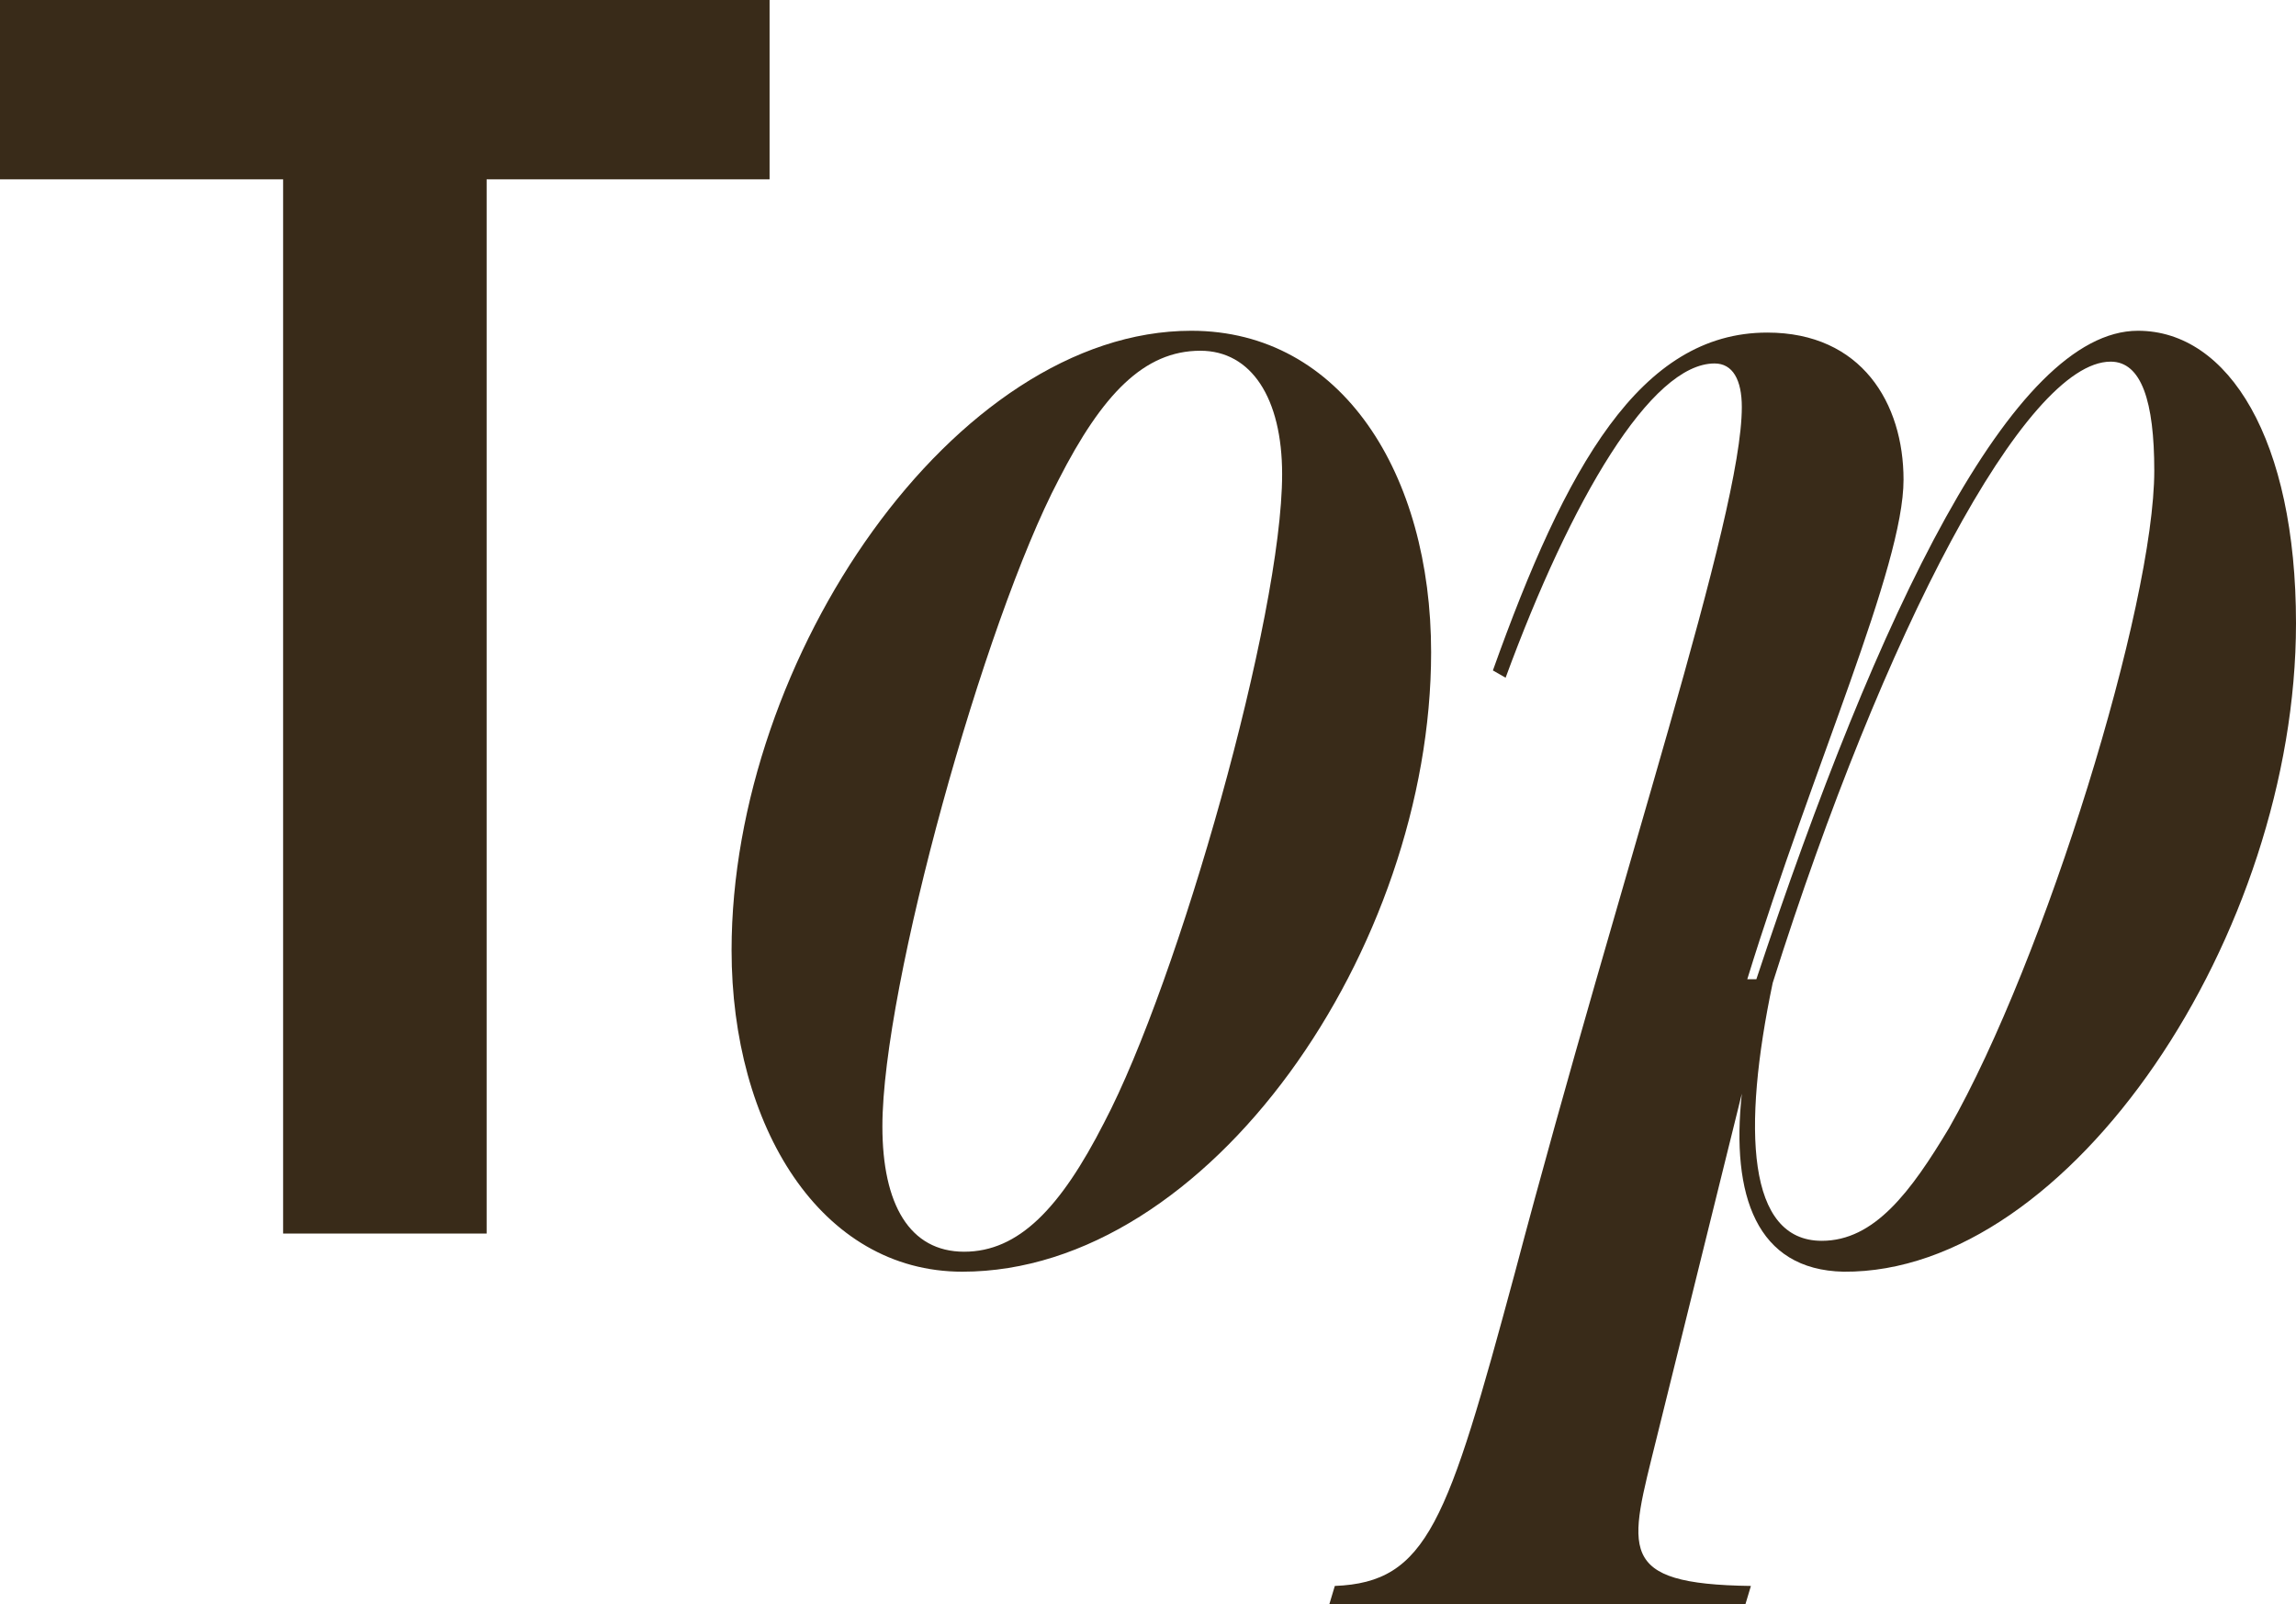
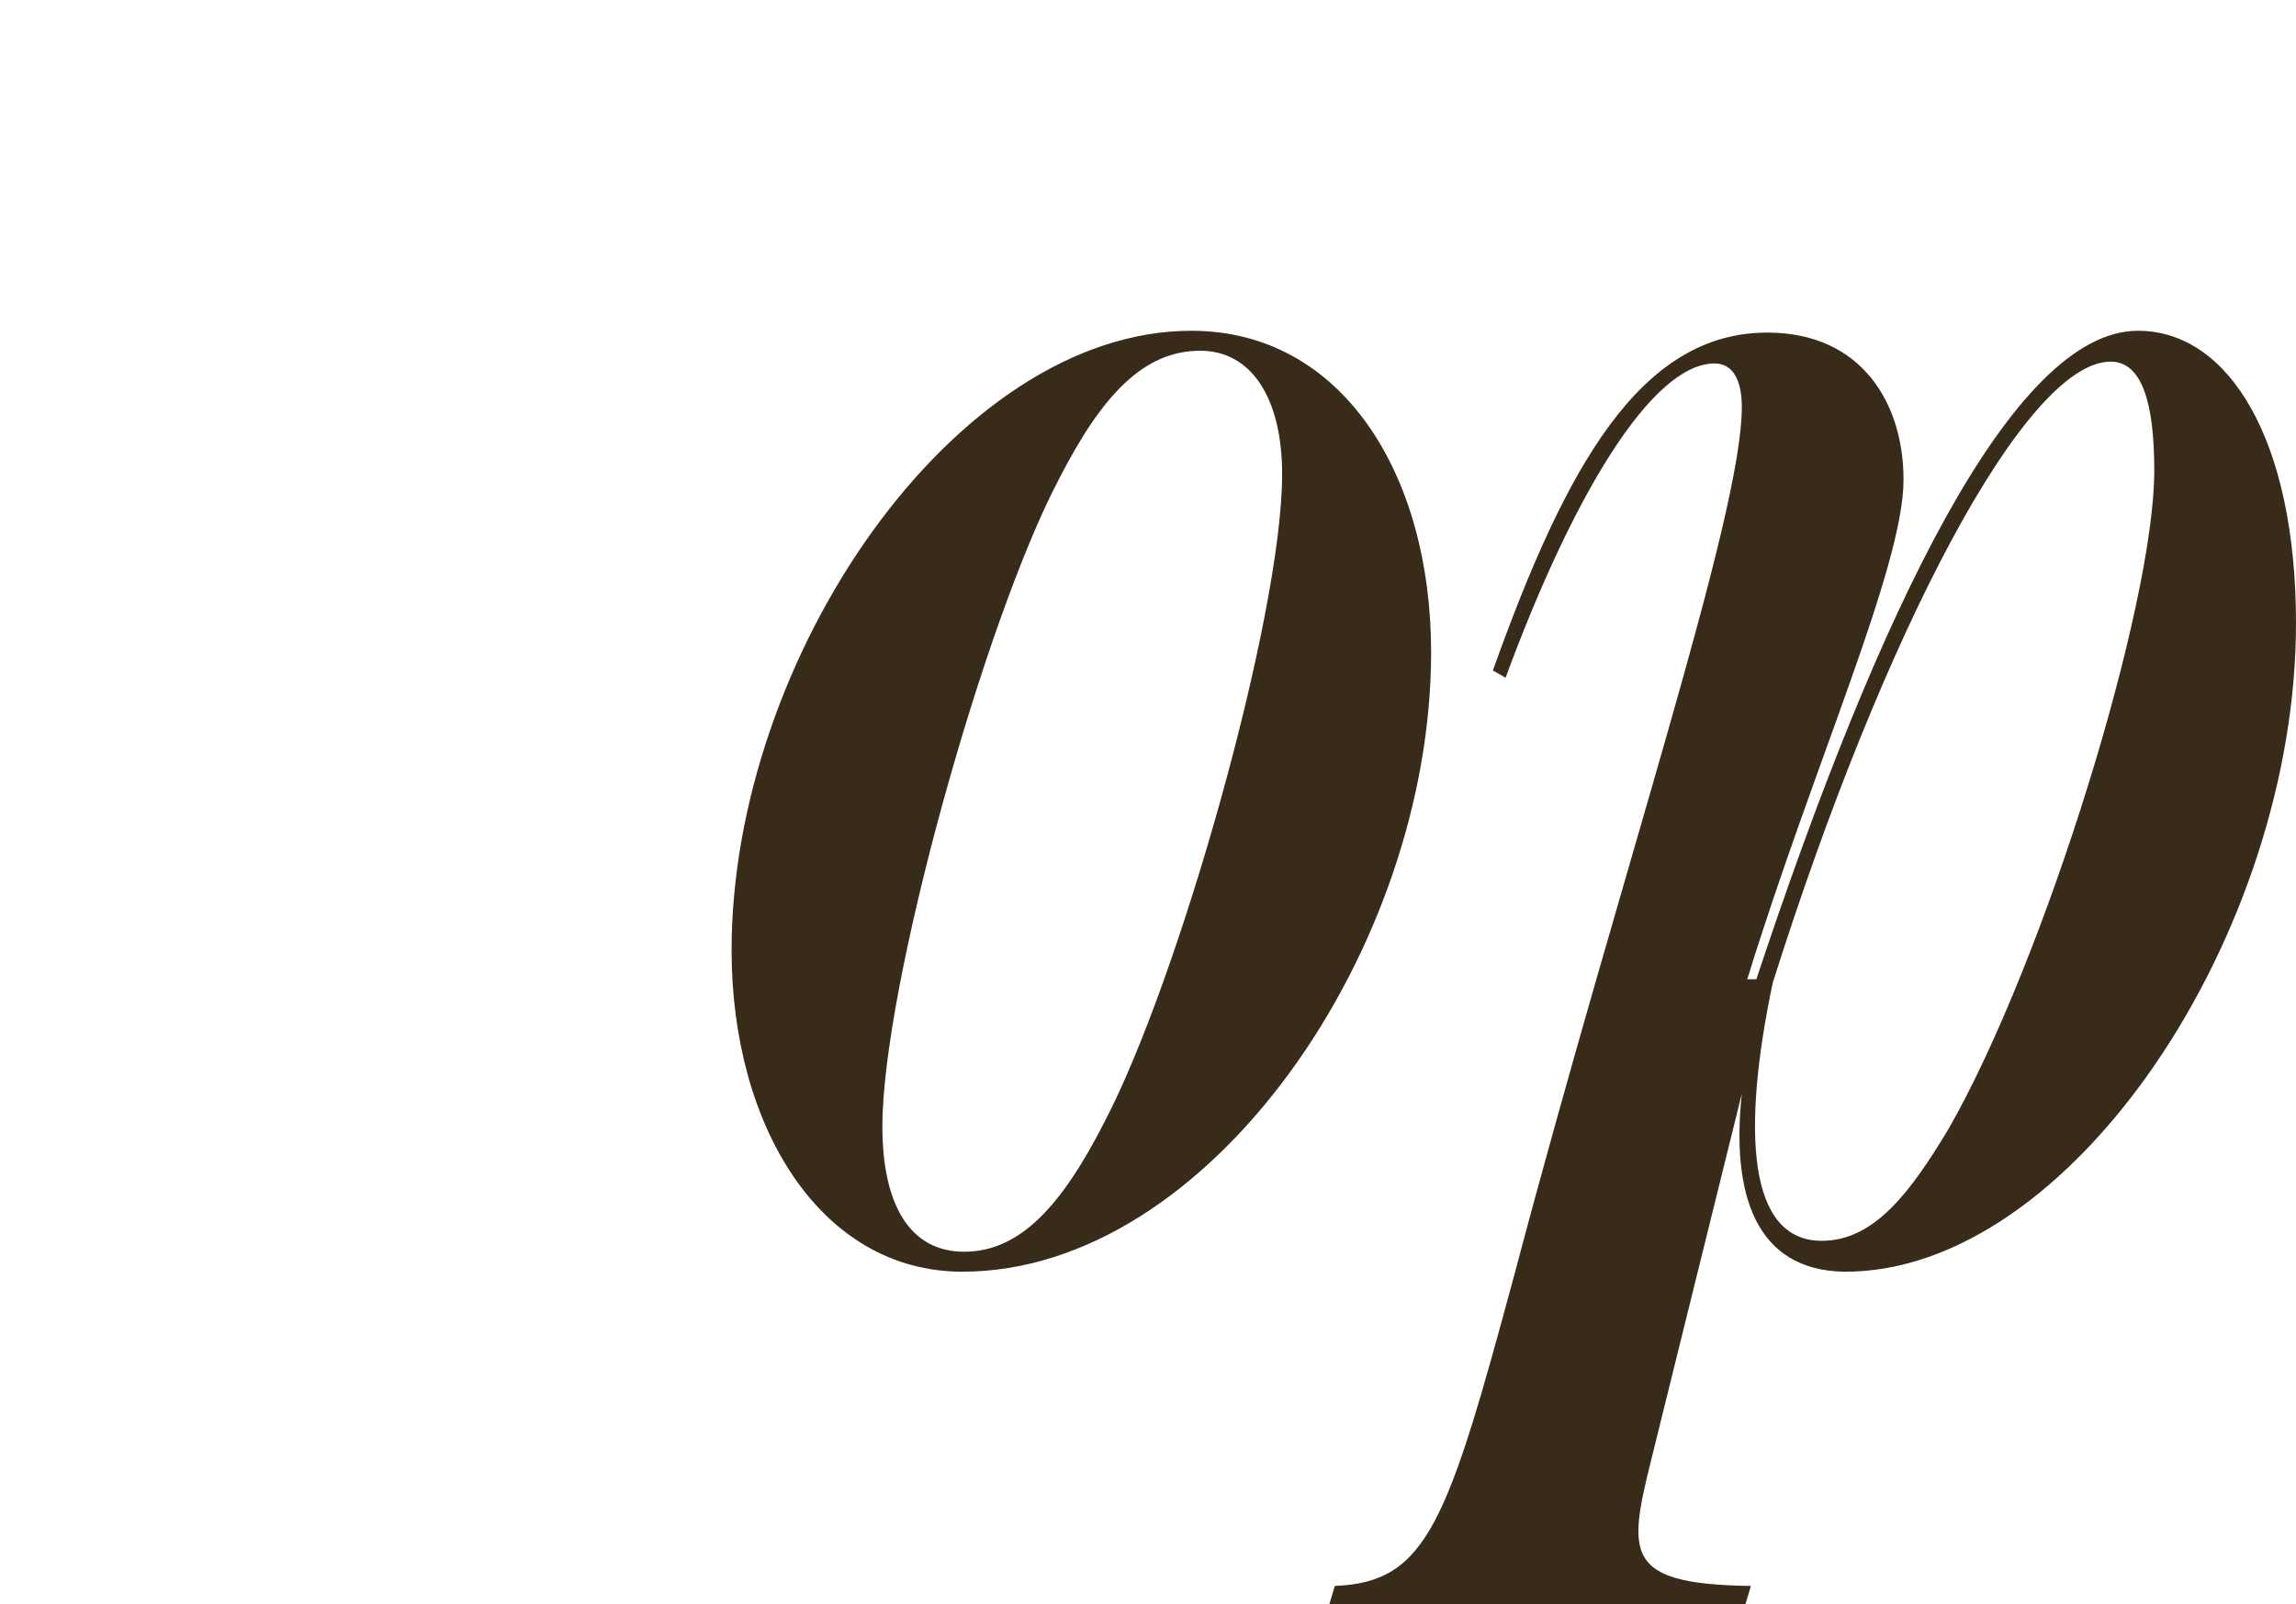
<svg xmlns="http://www.w3.org/2000/svg" viewBox="0 0 139 97.14">
  <defs>
    <style>.d{fill:#392b19;}</style>
  </defs>
  <g id="a" />
  <g id="b">
    <g id="c">
      <g>
-         <path class="d" d="M17.14,74.7V10.86H0V0H46.59V10.86H29.46v63.84h-12.32Z" />
        <path class="d" d="M44.29,57.54c0-17.71,13.53-37.51,27.83-37.51,9.13,0,14.52,8.69,14.52,19.47,0,17.93-13.42,37.51-28.38,37.51-8.58,0-13.97-8.8-13.97-19.47Zm22.55,10.45c4.51-8.58,10.78-30.69,10.78-39.27,0-4.62-1.87-7.48-4.95-7.48-3.41,0-5.94,2.64-8.58,7.81-4.51,8.58-10.67,30.69-10.67,39.16,0,4.73,1.65,7.59,4.95,7.59s5.83-2.64,8.47-7.81Z" />
        <path class="d" d="M139,37.74c0,18.81-13.64,39.38-27.39,39.27-5.28-.11-6.82-4.62-6.16-10.78l-5.17,20.9c-1.65,6.71-2.53,8.8,5.72,8.91l-.33,1.1h-25.19l.33-1.1c5.61-.22,6.82-3.85,10.89-18.92,6.49-24.53,13.75-45.87,13.75-52.47,0-1.65-.55-2.64-1.65-2.64-3.85,0-8.69,8.25-12.65,19.03l-.77-.44c4.4-12.32,8.91-20.46,16.61-20.46,5.72,0,8.25,4.29,8.25,8.91,0,5.28-5.5,17.38-9.46,30.25h.55c7.37-22.22,15.51-39.27,23.1-39.27,5.5,0,9.57,6.6,9.57,17.71Zm-8.58-9.24c0-4.18-.77-6.6-2.64-6.6-5.17,0-13.75,16.39-20.46,37.62-1.87,8.91-1.54,15.62,2.97,15.62,3.19,0,5.39-2.97,7.7-6.82,5.83-10.23,12.43-31.68,12.43-39.82Z" />
      </g>
    </g>
  </g>
</svg>